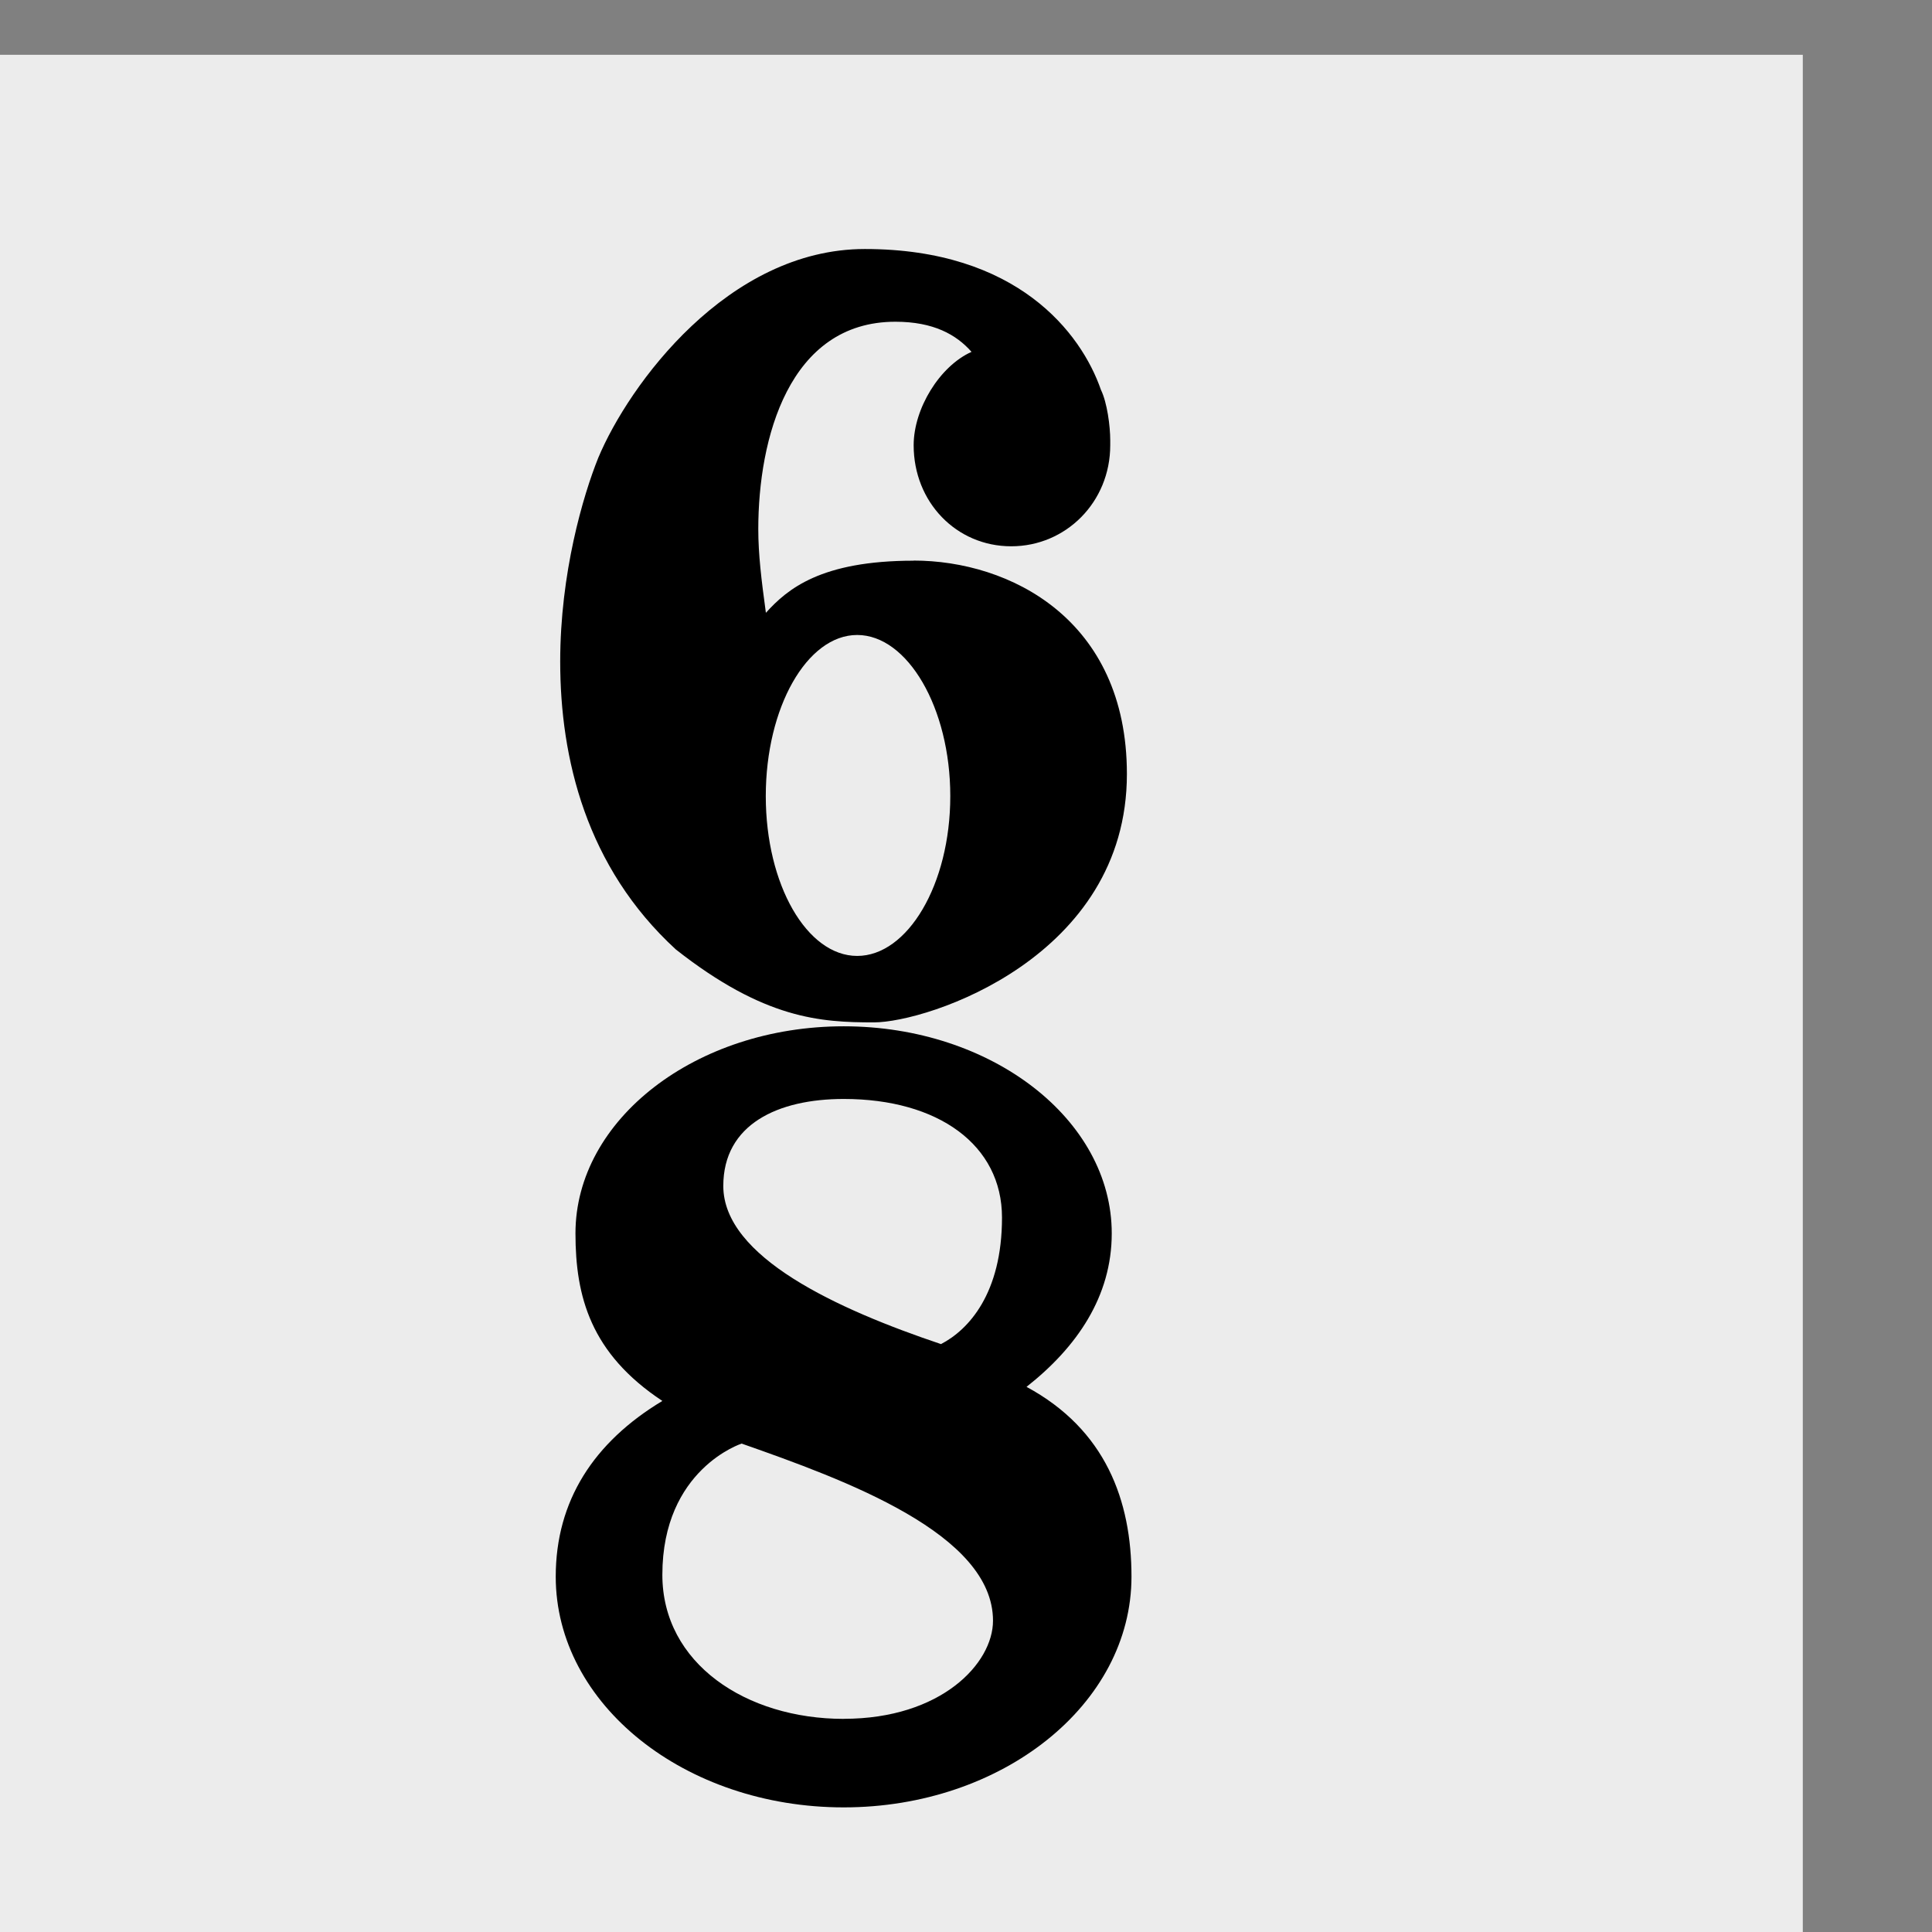
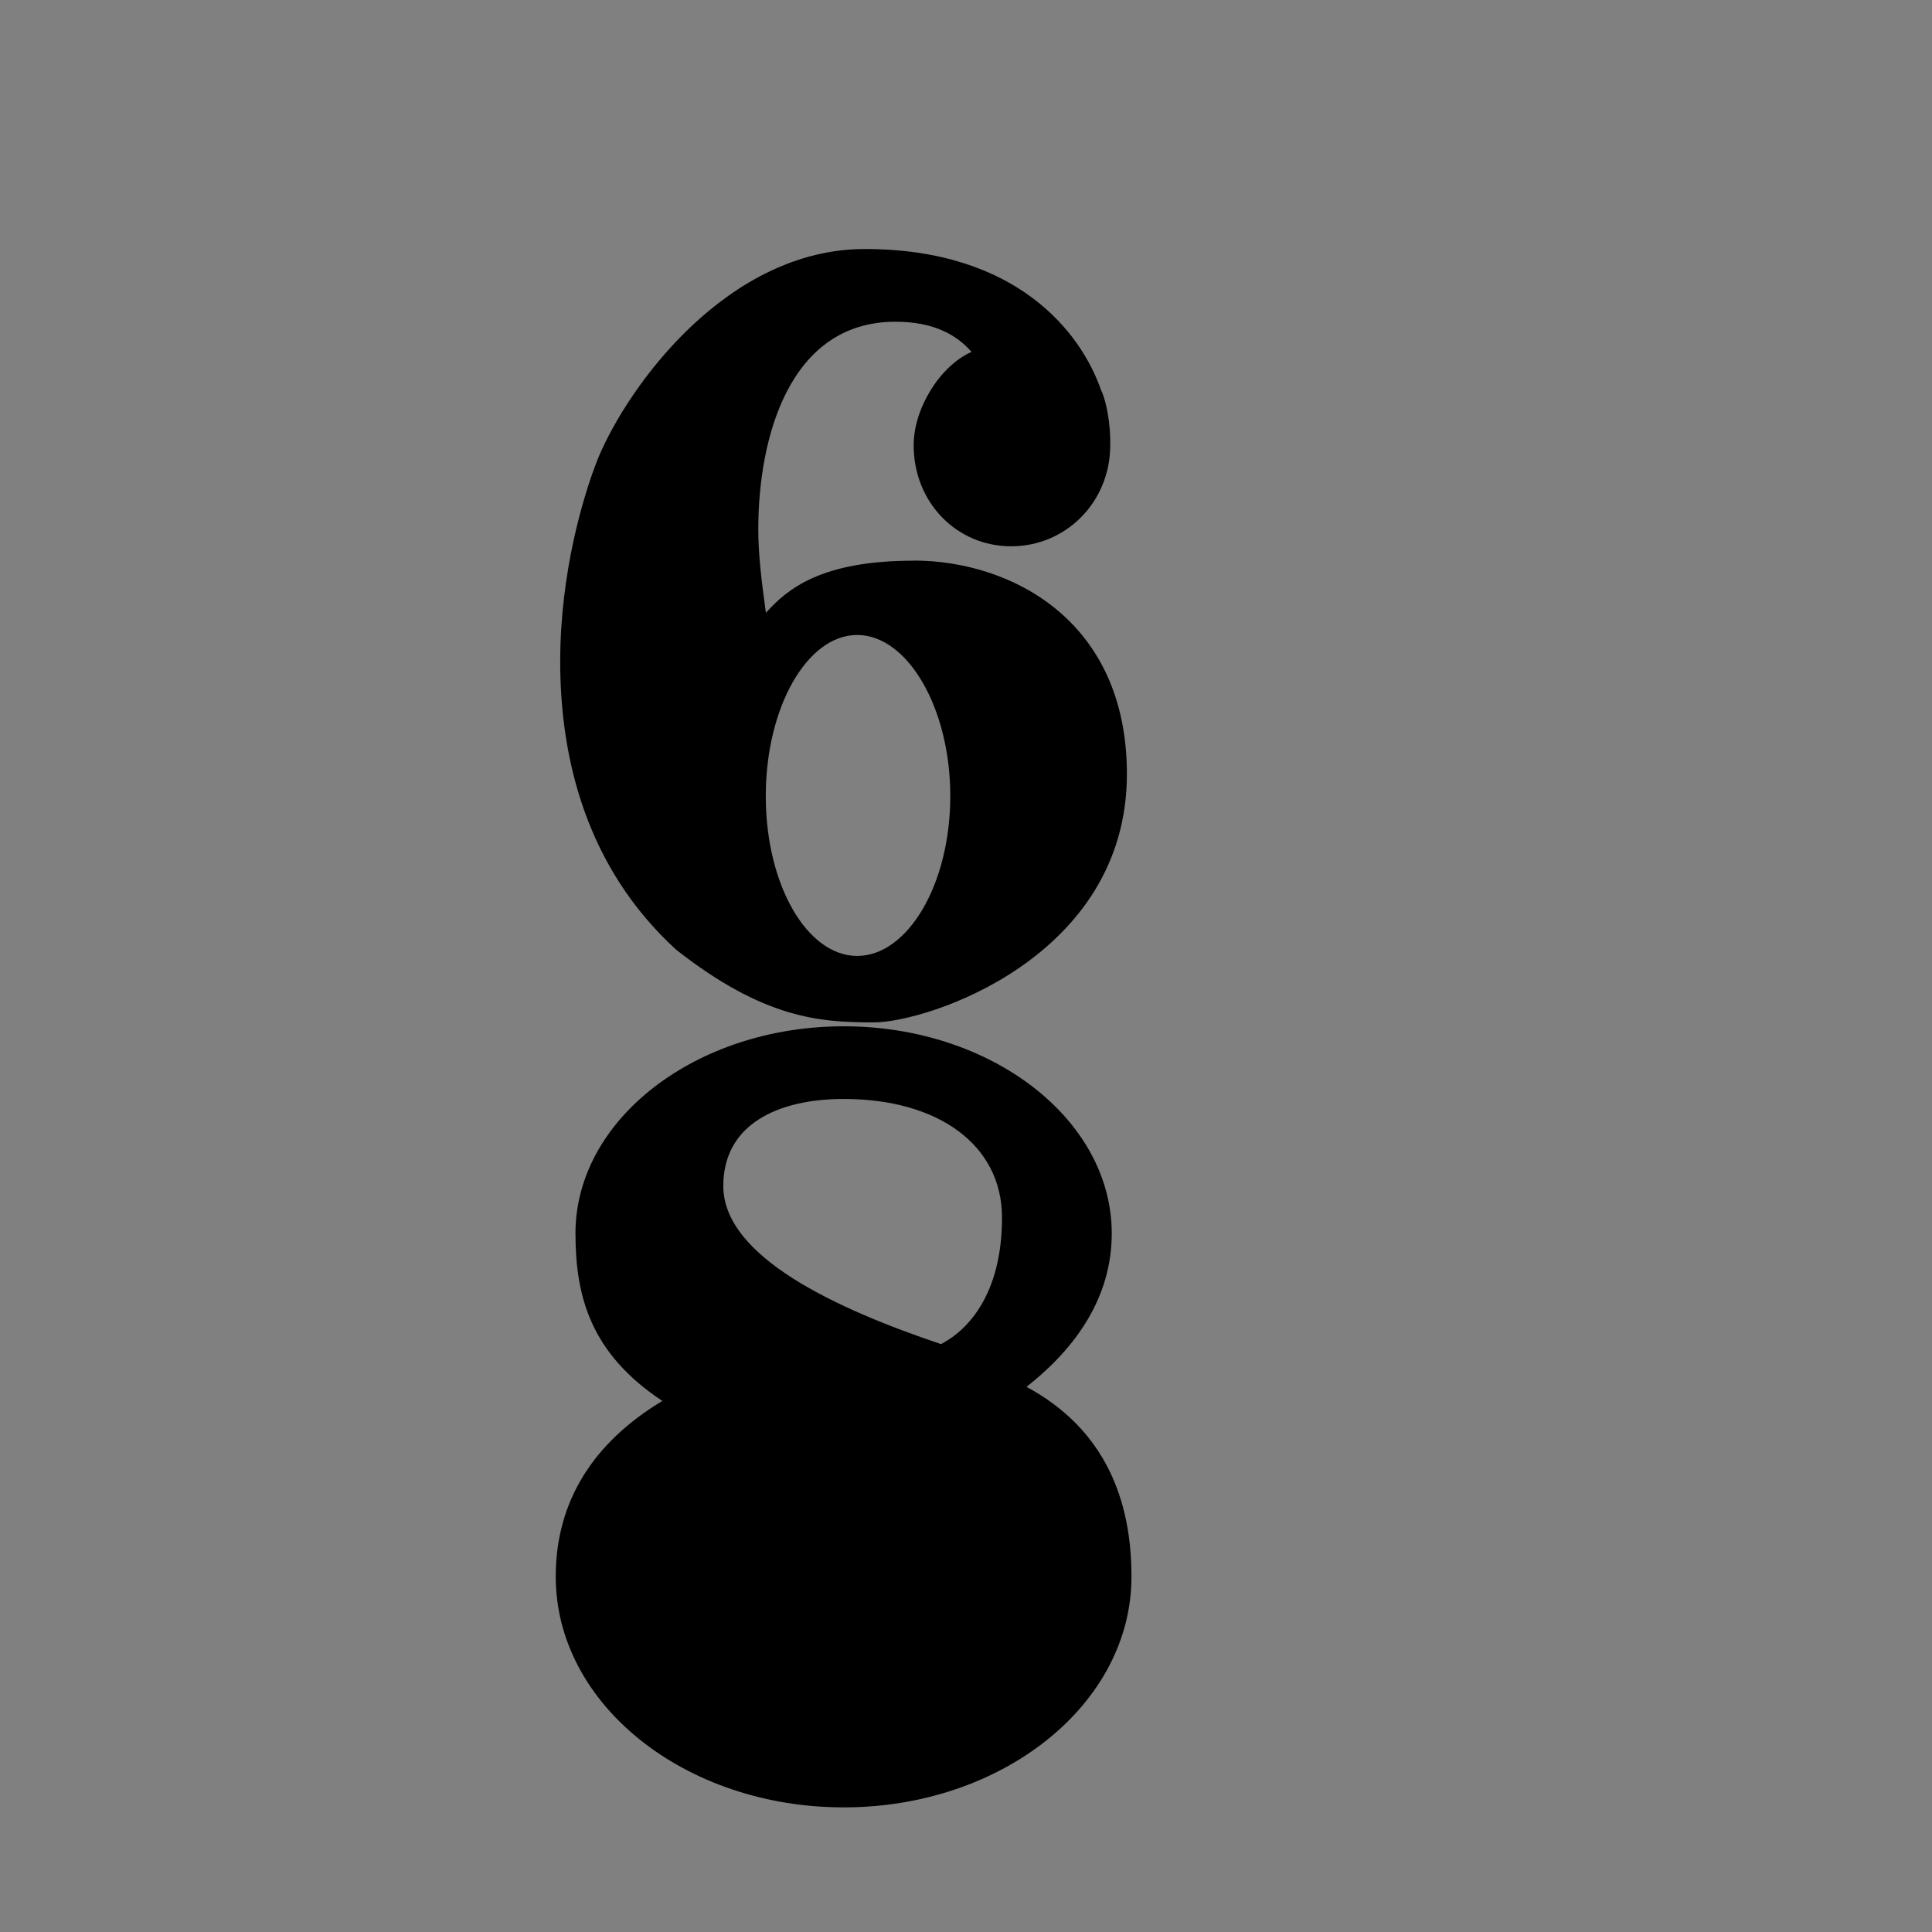
<svg xmlns="http://www.w3.org/2000/svg" xmlns:ns1="http://www.inkscape.org/namespaces/inkscape" xmlns:ns2="http://sodipodi.sourceforge.net/DTD/sodipodi-0.dtd" width="30" height="30" viewBox="0 0 7.938 7.938" version="1.1" id="svg1" ns1:version="1.3 (0e150ed6c4, 2023-07-21)" ns2:docname="Palette-Time-Signatures-6-8.svg">
  <rect x="0" y="0" width="7.938" height="7.938" fill="#808080" stroke="none" />
  <title id="title2">noten-und-pausen</title>
  <ns2:namedview id="namedview1" pagecolor="#ffffff" bordercolor="#666666" borderopacity="1.0" ns1:showpageshadow="2" ns1:pageopacity="0.0" ns1:pagecheckerboard="0" ns1:deskcolor="#d1d1d1" ns1:document-units="px" showgrid="true" showguides="true" ns1:zoom="16" ns1:cx="14" ns1:cy="17.21875" ns1:window-width="2560" ns1:window-height="1017" ns1:window-x="-8" ns1:window-y="-8" ns1:window-maximized="1" ns1:current-layer="g122">
    <ns1:grid id="grid1" units="px" originx="-9.8179134e-06" originy="6.3853348e-06" spacingx="0.265" spacingy="0.265" empcolor="#3f3fff" empopacity="0.251" color="#3f3fff" opacity="0.125" empspacing="1" dotted="false" gridanglex="30" gridanglez="30" visible="true" />
    <ns2:guide position="3.969,4.498" orientation="-1,0" id="guide1" ns1:locked="false" ns1:label="" ns1:color="rgb(0,134,229)" />
    <ns2:guide position="10.054,0.794" orientation="0,1" id="guide2" ns1:locked="false" ns1:label="" ns1:color="rgb(0,134,229)" />
    <ns2:guide position="0.794,3.44" orientation="1,0" id="guide3" ns1:locked="false" />
    <ns2:guide position="7.144,3.44" orientation="1,0" id="guide4" ns1:locked="false" />
    <ns2:guide position="10.583,7.144" orientation="0,-1" id="guide5" ns1:locked="false" />
    <ns2:guide position="10.054,3.969" orientation="0,1" id="guide6" ns1:locked="false" ns1:label="" ns1:color="rgb(0,134,229)" />
  </ns2:namedview>
  <defs id="defs1" />
  <g ns1:label="Ebene 1" ns1:groupmode="layer" id="layer1" transform="translate(-101.071,-144.463)">
    <g id="g122" transform="matrix(0.048,0,0,0.047,28.727,117.407)" style="fill:#b1b1b1;fill-opacity:1">
-       <rect style="fill:#ececec;fill-opacity:1;stroke-width:11.15" id="rect1" width="164.272" height="170.289" x="1497.21" y="580.449" ry="0" />
      <g id="g2" transform="matrix(4.968,0,0,5.267,1053.932,-142.543)" style="fill:#000000;stroke-width:1.138">
        <path class="TimeSig" d="m 106.974,145.665 c -1.603,0 -2.178,0.472 -2.547,0.865 -0.078,-0.55 -0.131,-0.972 -0.131,-1.39 0,-1.497 0.525,-3.441 2.362,-3.441 0.656,0 1.05,0.213 1.312,0.5 -0.55,0.238 -0.997,0.943 -0.997,1.55 0,0.943 0.734,1.677 1.681,1.677 0.943,0 1.706,-0.734 1.706,-1.677 v -0.082 c 0,-0.234 -0.053,-0.627 -0.16,-0.837 -0.34,-0.947 -1.444,-2.338 -4.068,-2.338 -2.362,0 -4.068,2.256 -4.593,3.465 -0.262,0.627 -0.656,1.915 -0.656,3.383 0,1.604 0.447,3.412 1.993,4.778 1.526,1.156 2.493,1.21 3.412,1.21 0.923,0 4.359,-1.079 4.359,-4.122 0,-2.571 -2.022,-3.543 -3.675,-3.543 m -0.972,6.562 c -0.865,0 -1.575,-1.181 -1.575,-2.653 0,-1.468 0.709,-2.674 1.575,-2.674 0.865,0 1.604,1.206 1.604,2.674 0,1.472 -0.738,2.653 -1.604,2.653" id="path255" style="fill:#000000;stroke-width:0.299" />
-         <path class="TimeSig" d="m 108.918,159.377 c 0.865,-0.656 1.468,-1.497 1.468,-2.547 0,-1.891 -2.071,-3.437 -4.618,-3.437 -2.547,0 -4.622,1.546 -4.622,3.437 0,1.05 0.262,1.993 1.497,2.781 -1.181,0.685 -1.837,1.657 -1.837,2.916 0,2.124 2.231,3.83 4.962,3.83 2.727,0 4.958,-1.706 4.958,-3.83 0,-1.259 -0.443,-2.44 -1.809,-3.15 m -1.472,-0.709 c -1.784,-0.578 -3.752,-1.444 -3.752,-2.625 0,-1.025 0.943,-1.444 2.075,-1.444 1.628,0 2.727,0.763 2.727,1.968 0,1.259 -0.574,1.862 -1.05,2.1 m -1.677,6.221 c -1.681,0 -3.125,-0.919 -3.125,-2.391 0,-1.755 1.366,-2.178 1.366,-2.178 1.784,0.603 4.331,1.497 4.331,2.94 0,0.709 -0.894,1.628 -2.571,1.628" id="path256" style="fill:#000000;stroke-width:0.299" />
+         <path class="TimeSig" d="m 108.918,159.377 c 0.865,-0.656 1.468,-1.497 1.468,-2.547 0,-1.891 -2.071,-3.437 -4.618,-3.437 -2.547,0 -4.622,1.546 -4.622,3.437 0,1.05 0.262,1.993 1.497,2.781 -1.181,0.685 -1.837,1.657 -1.837,2.916 0,2.124 2.231,3.83 4.962,3.83 2.727,0 4.958,-1.706 4.958,-3.83 0,-1.259 -0.443,-2.44 -1.809,-3.15 m -1.472,-0.709 c -1.784,-0.578 -3.752,-1.444 -3.752,-2.625 0,-1.025 0.943,-1.444 2.075,-1.444 1.628,0 2.727,0.763 2.727,1.968 0,1.259 -0.574,1.862 -1.05,2.1 m -1.677,6.221 " id="path256" style="fill:#000000;stroke-width:0.299" />
      </g>
    </g>
  </g>
</svg>